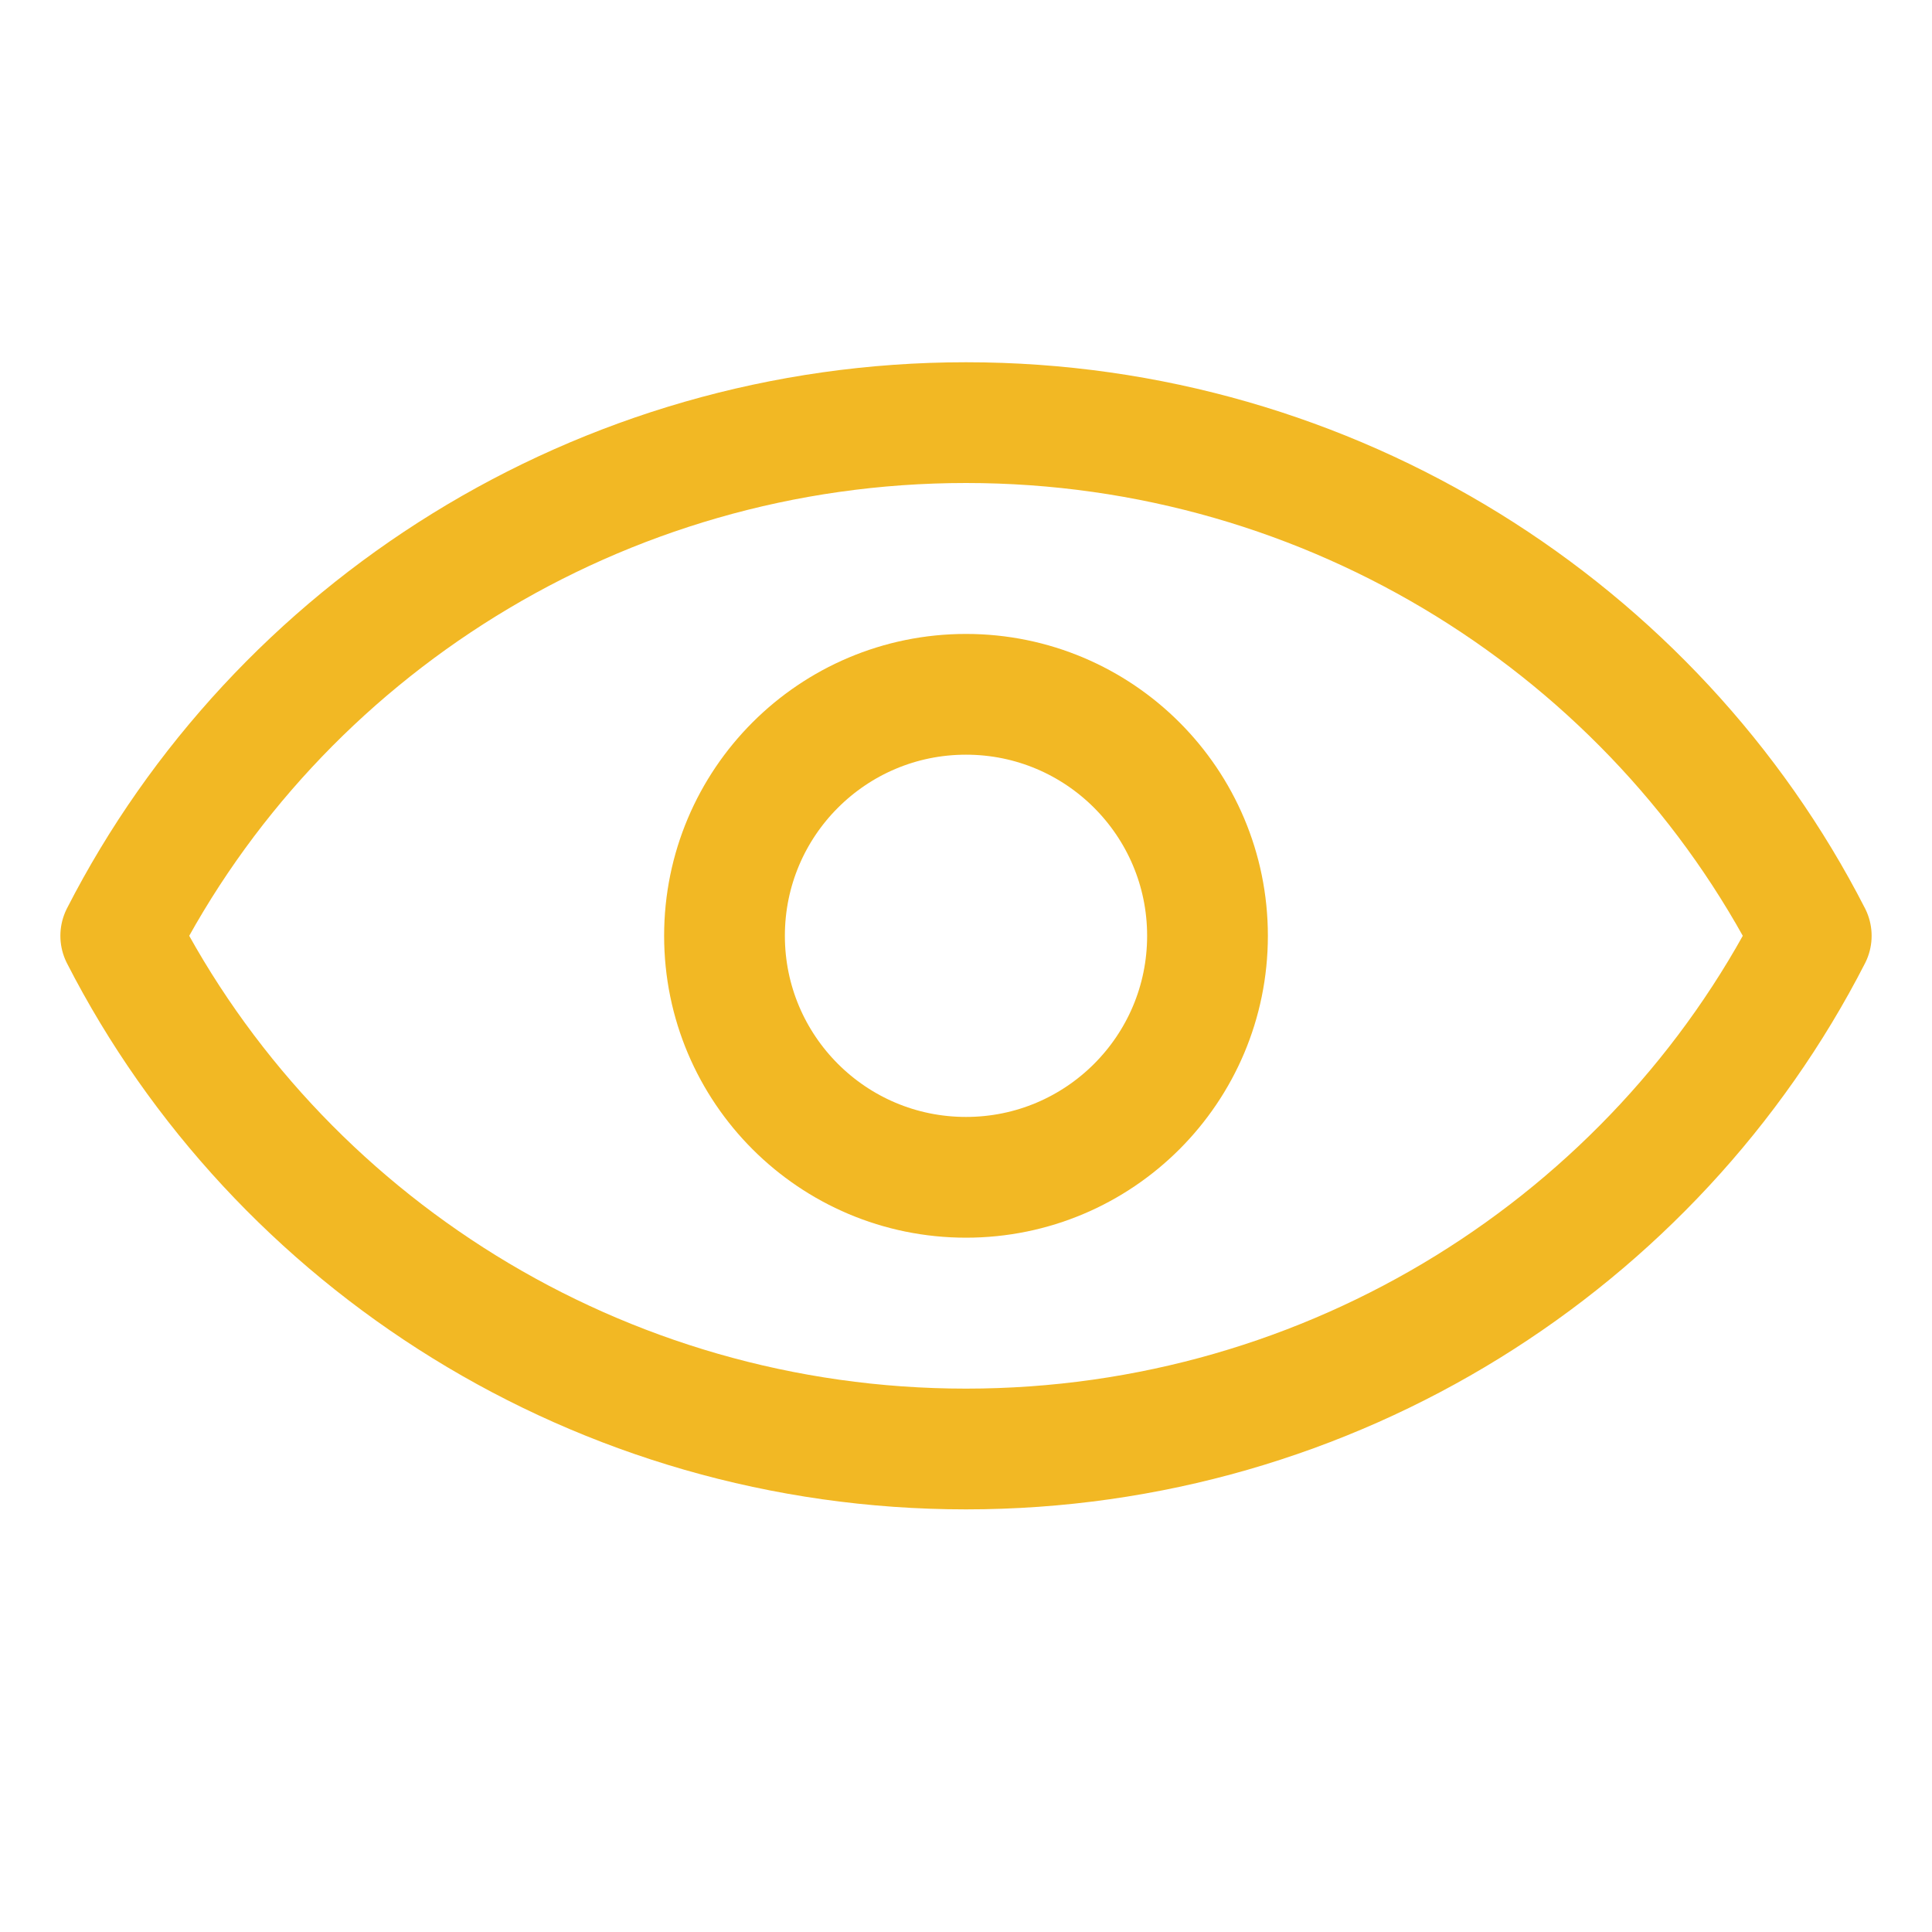
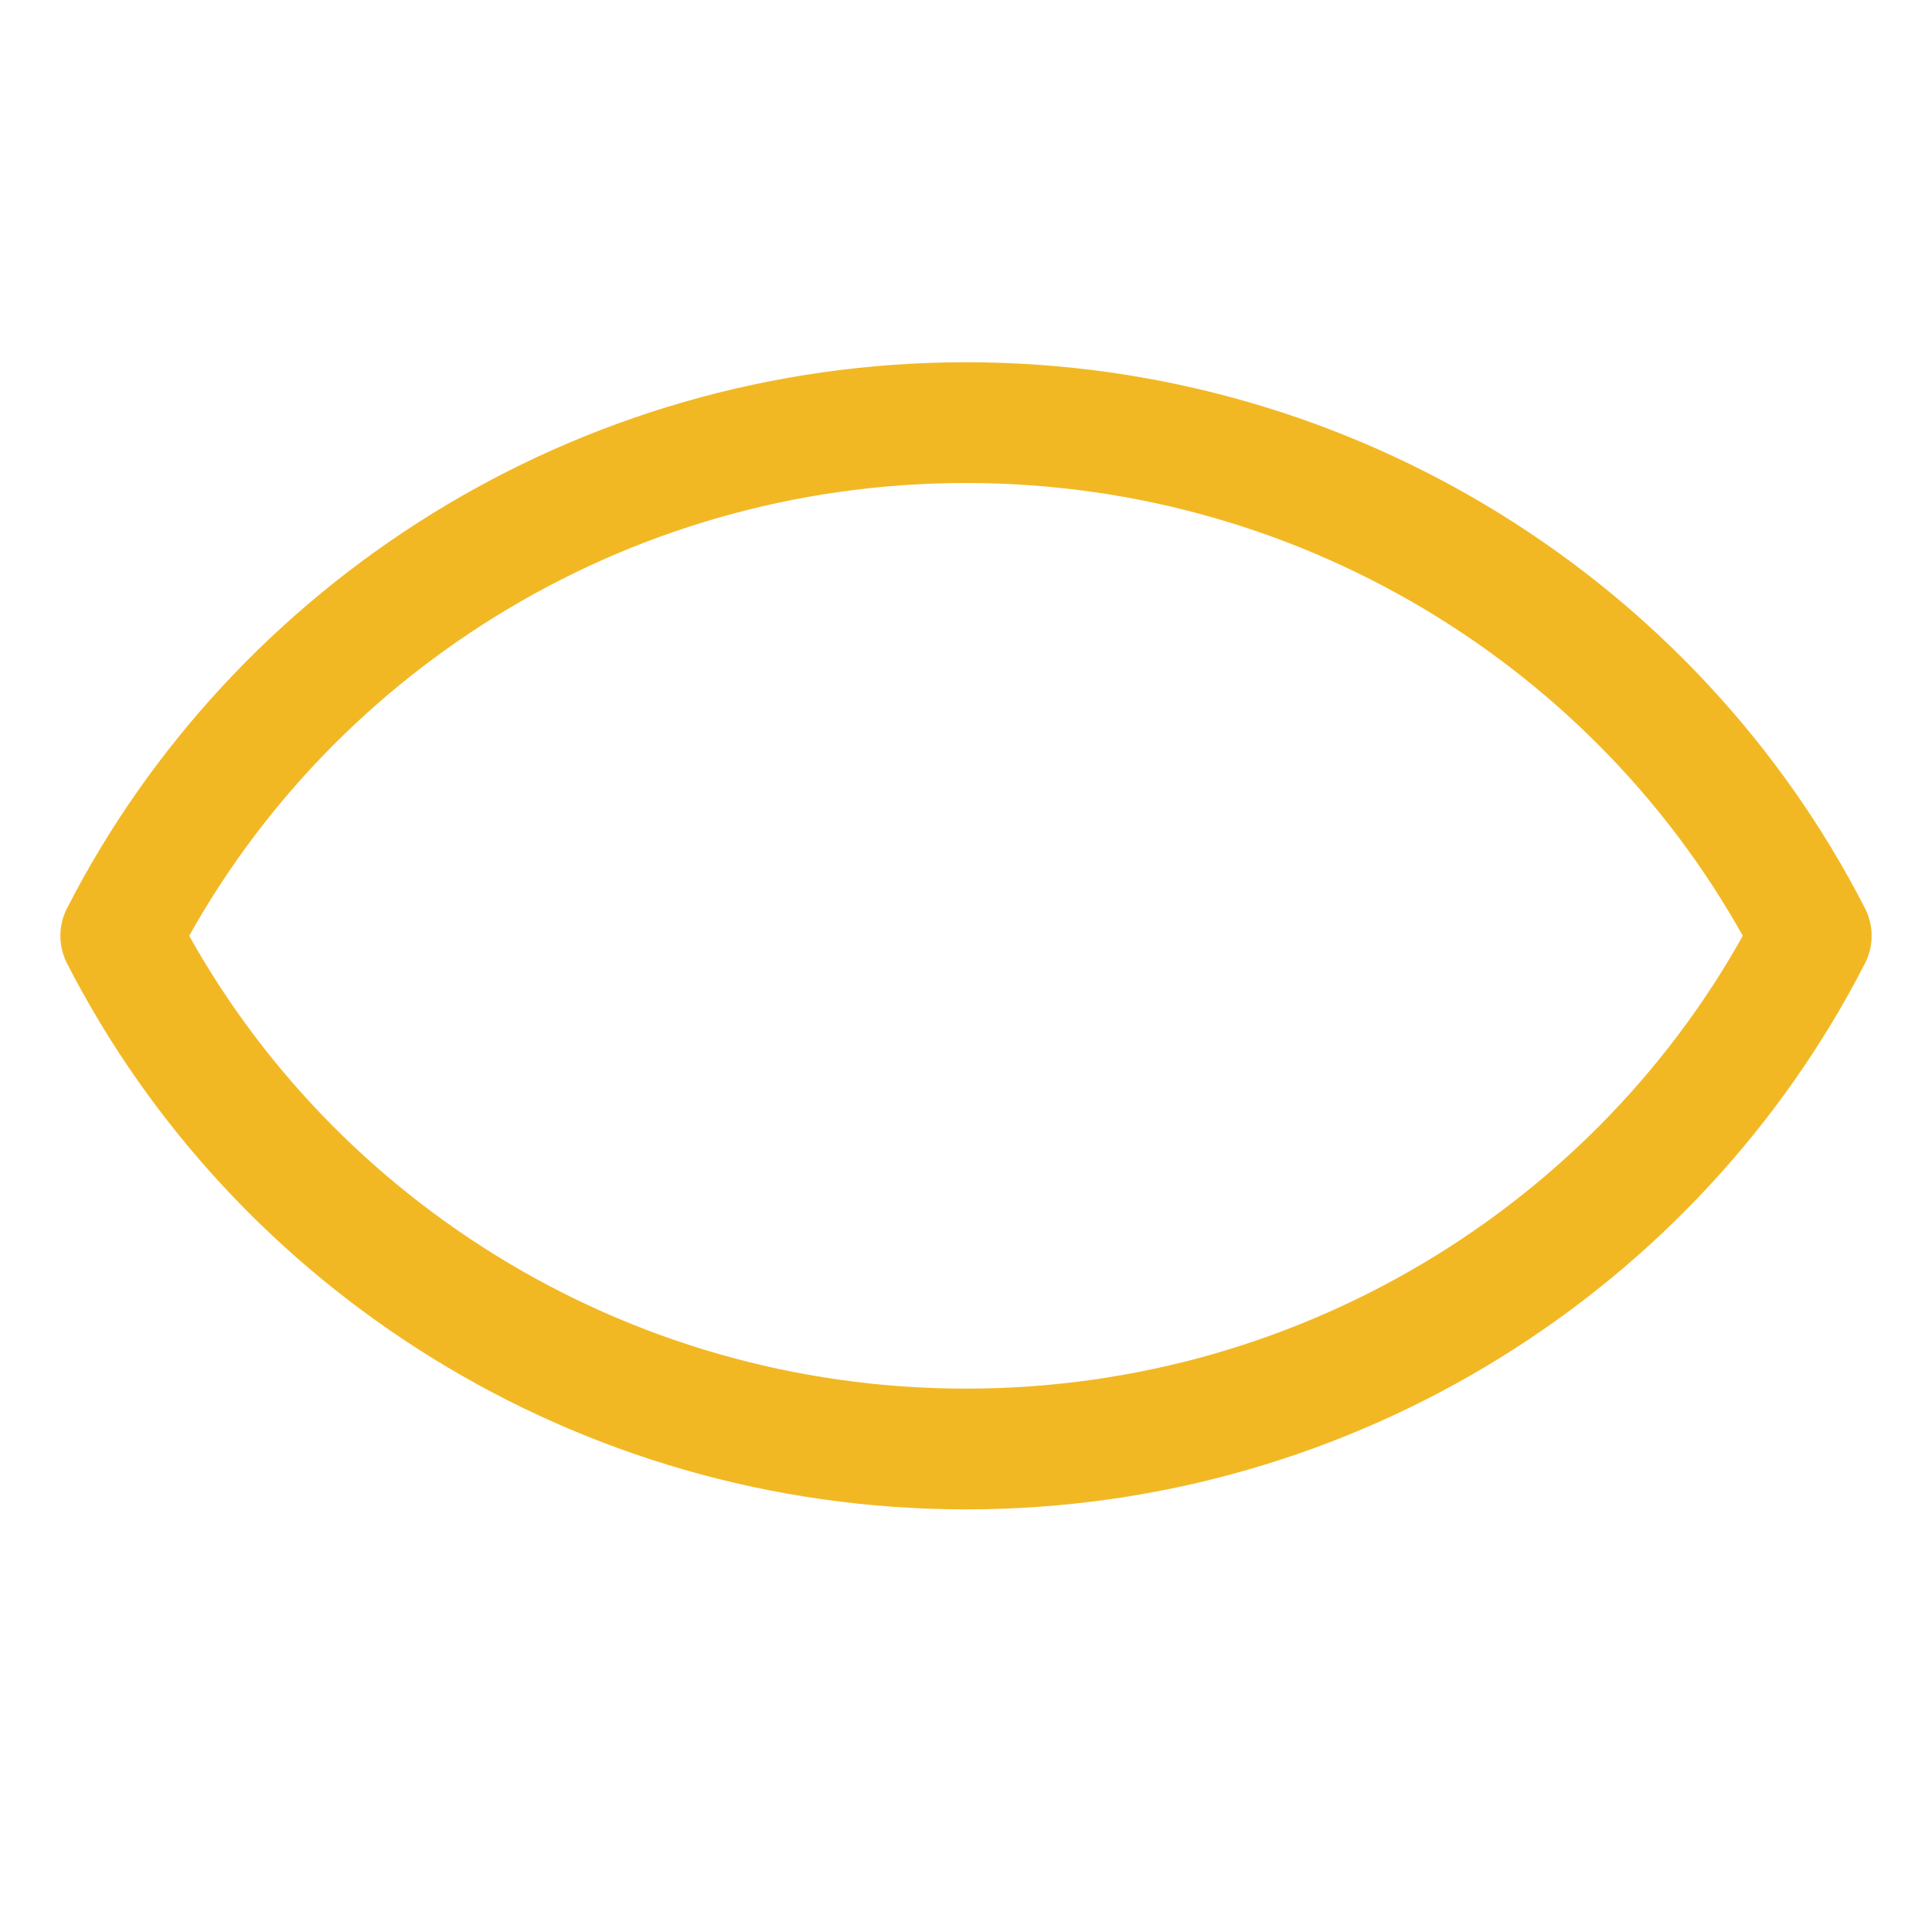
<svg xmlns="http://www.w3.org/2000/svg" width="32" height="32" viewBox="0 0 32 32" fill="none">
  <path d="M16 7C9.925 7 4.59 10.44 2 15.5C4.59 20.56 9.925 24 16 24C22.075 24 27.41 20.56 30 15.5C27.41 10.44 22.075 7 16 7Z" stroke="#F2B824" stroke-width="2" stroke-linecap="round" stroke-linejoin="round" />
-   <path d="M16 19.5C18.209 19.5 20 17.709 20 15.5C20 13.291 18.209 11.5 16 11.5C13.791 11.5 12 13.291 12 15.5C12 17.709 13.791 19.5 16 19.5Z" stroke="#F2B824" stroke-width="2" stroke-linecap="round" stroke-linejoin="round" />
</svg>